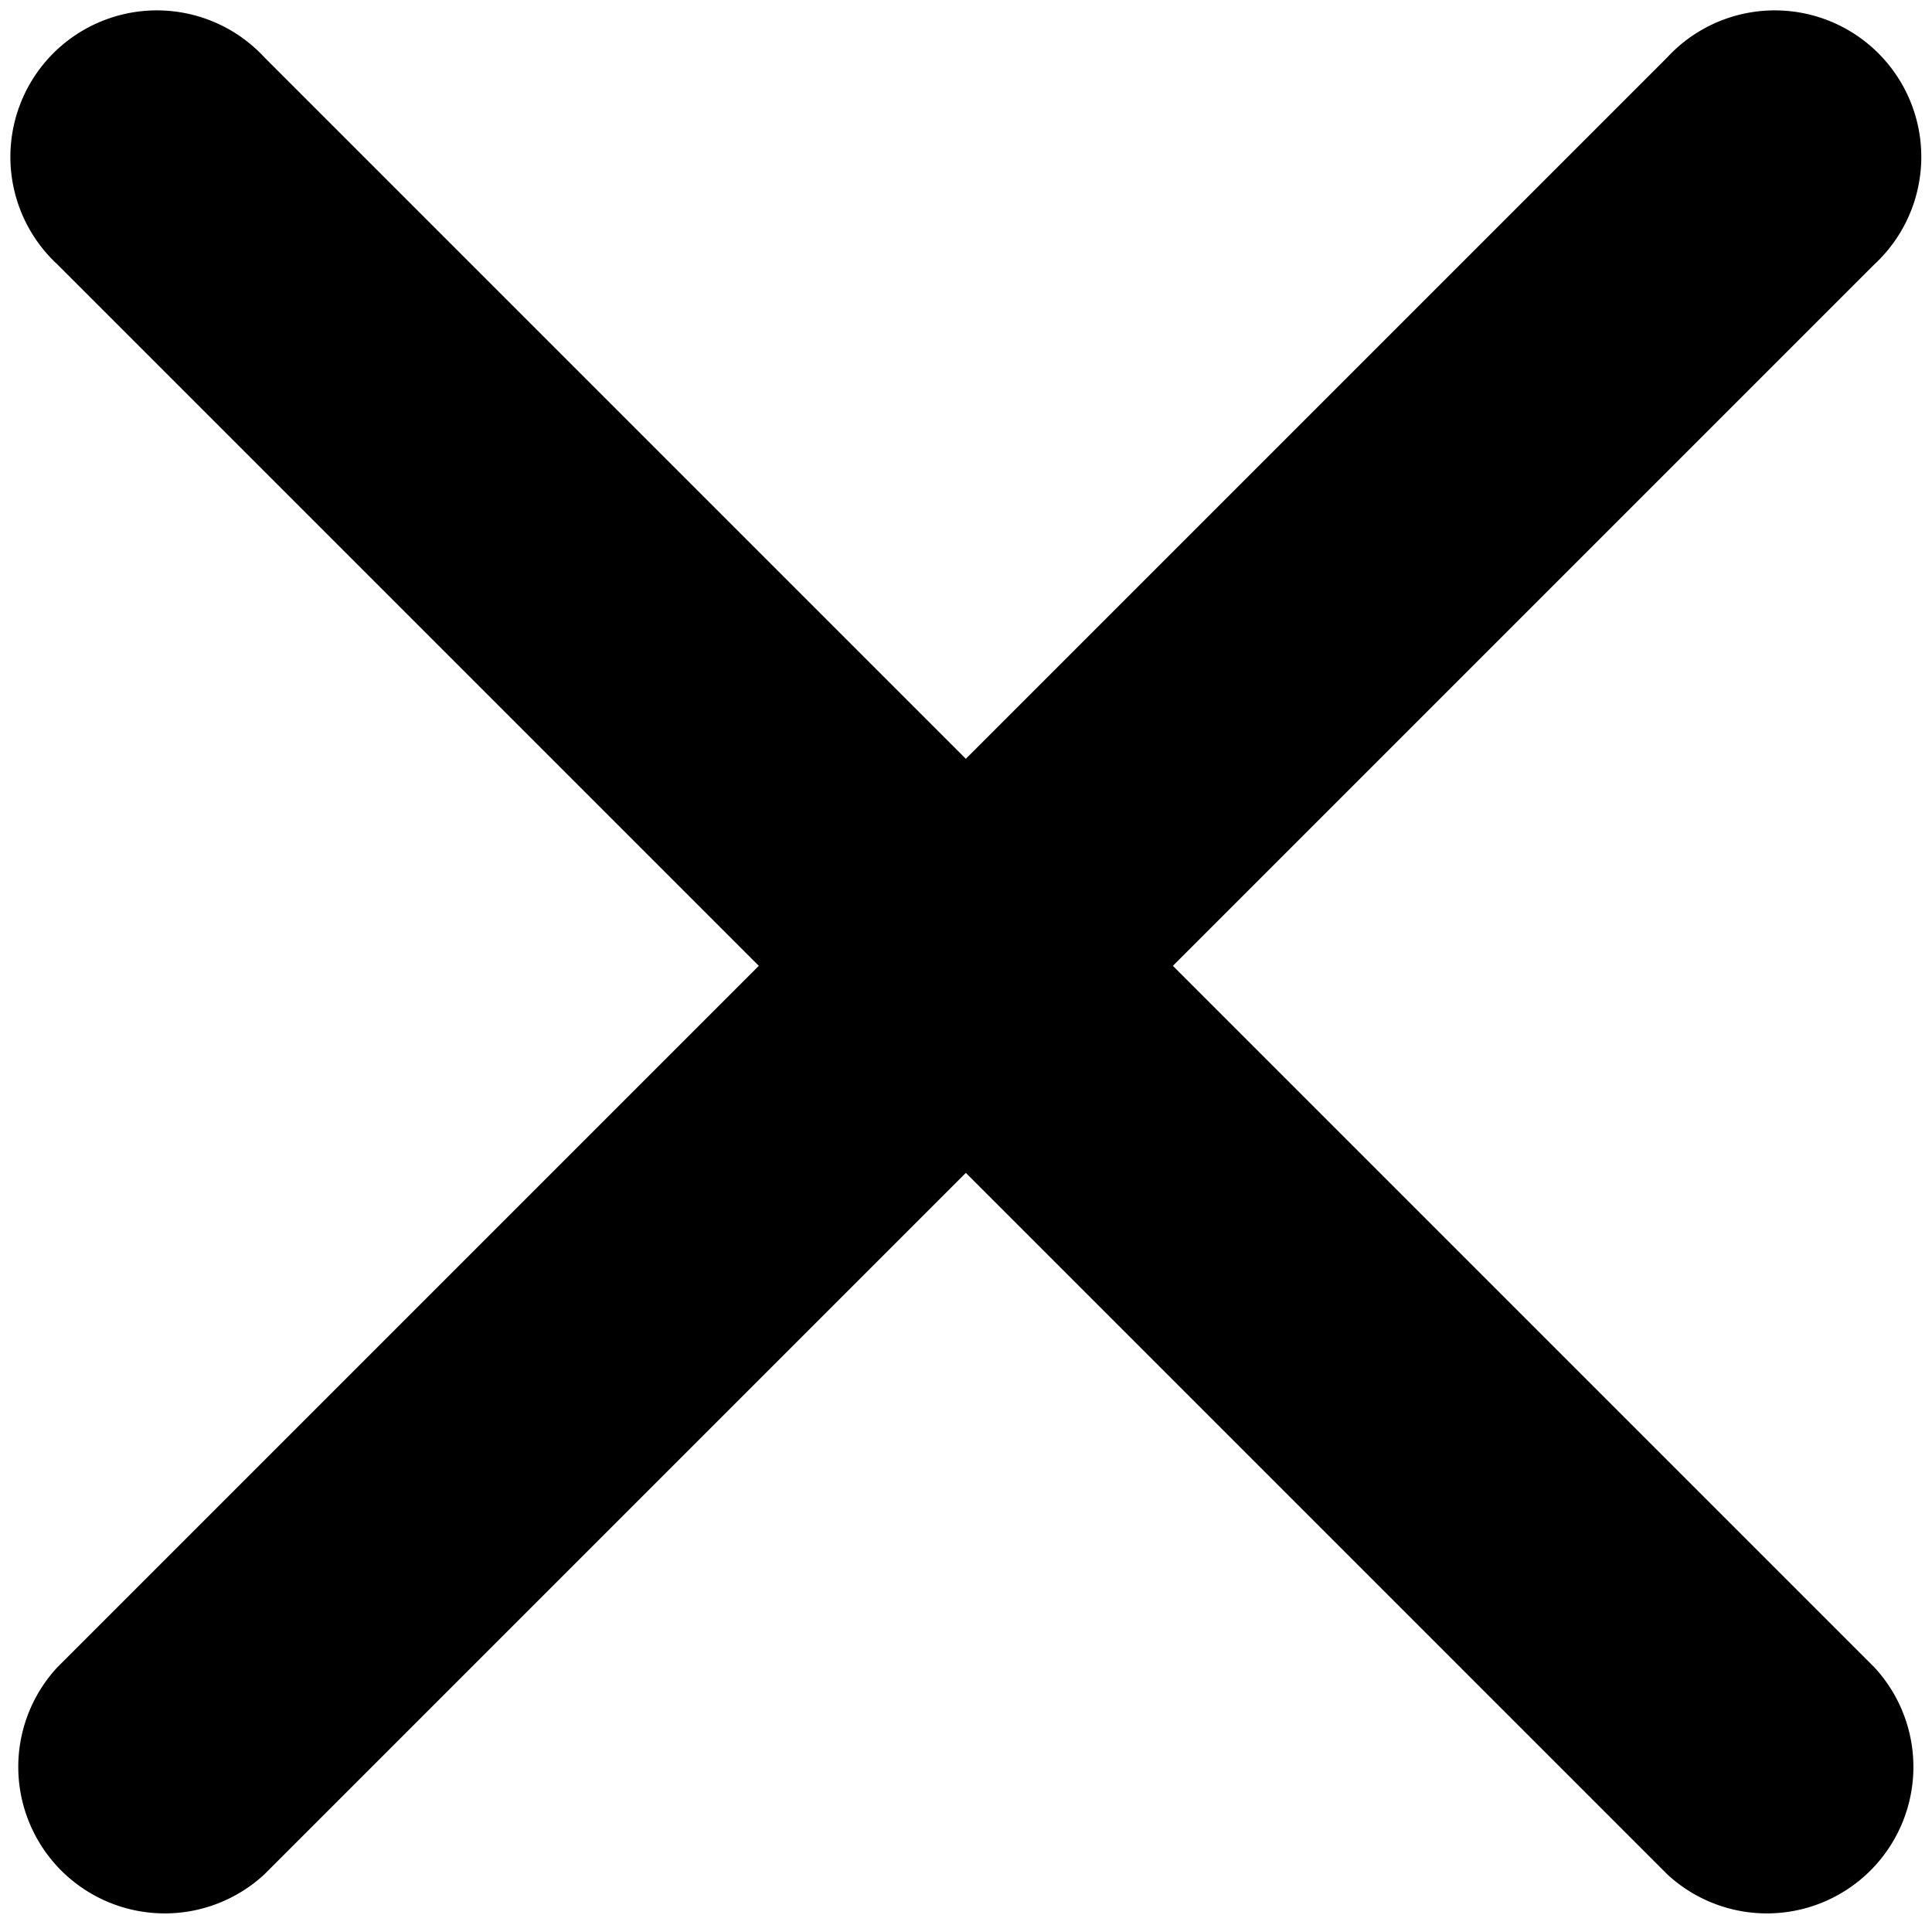
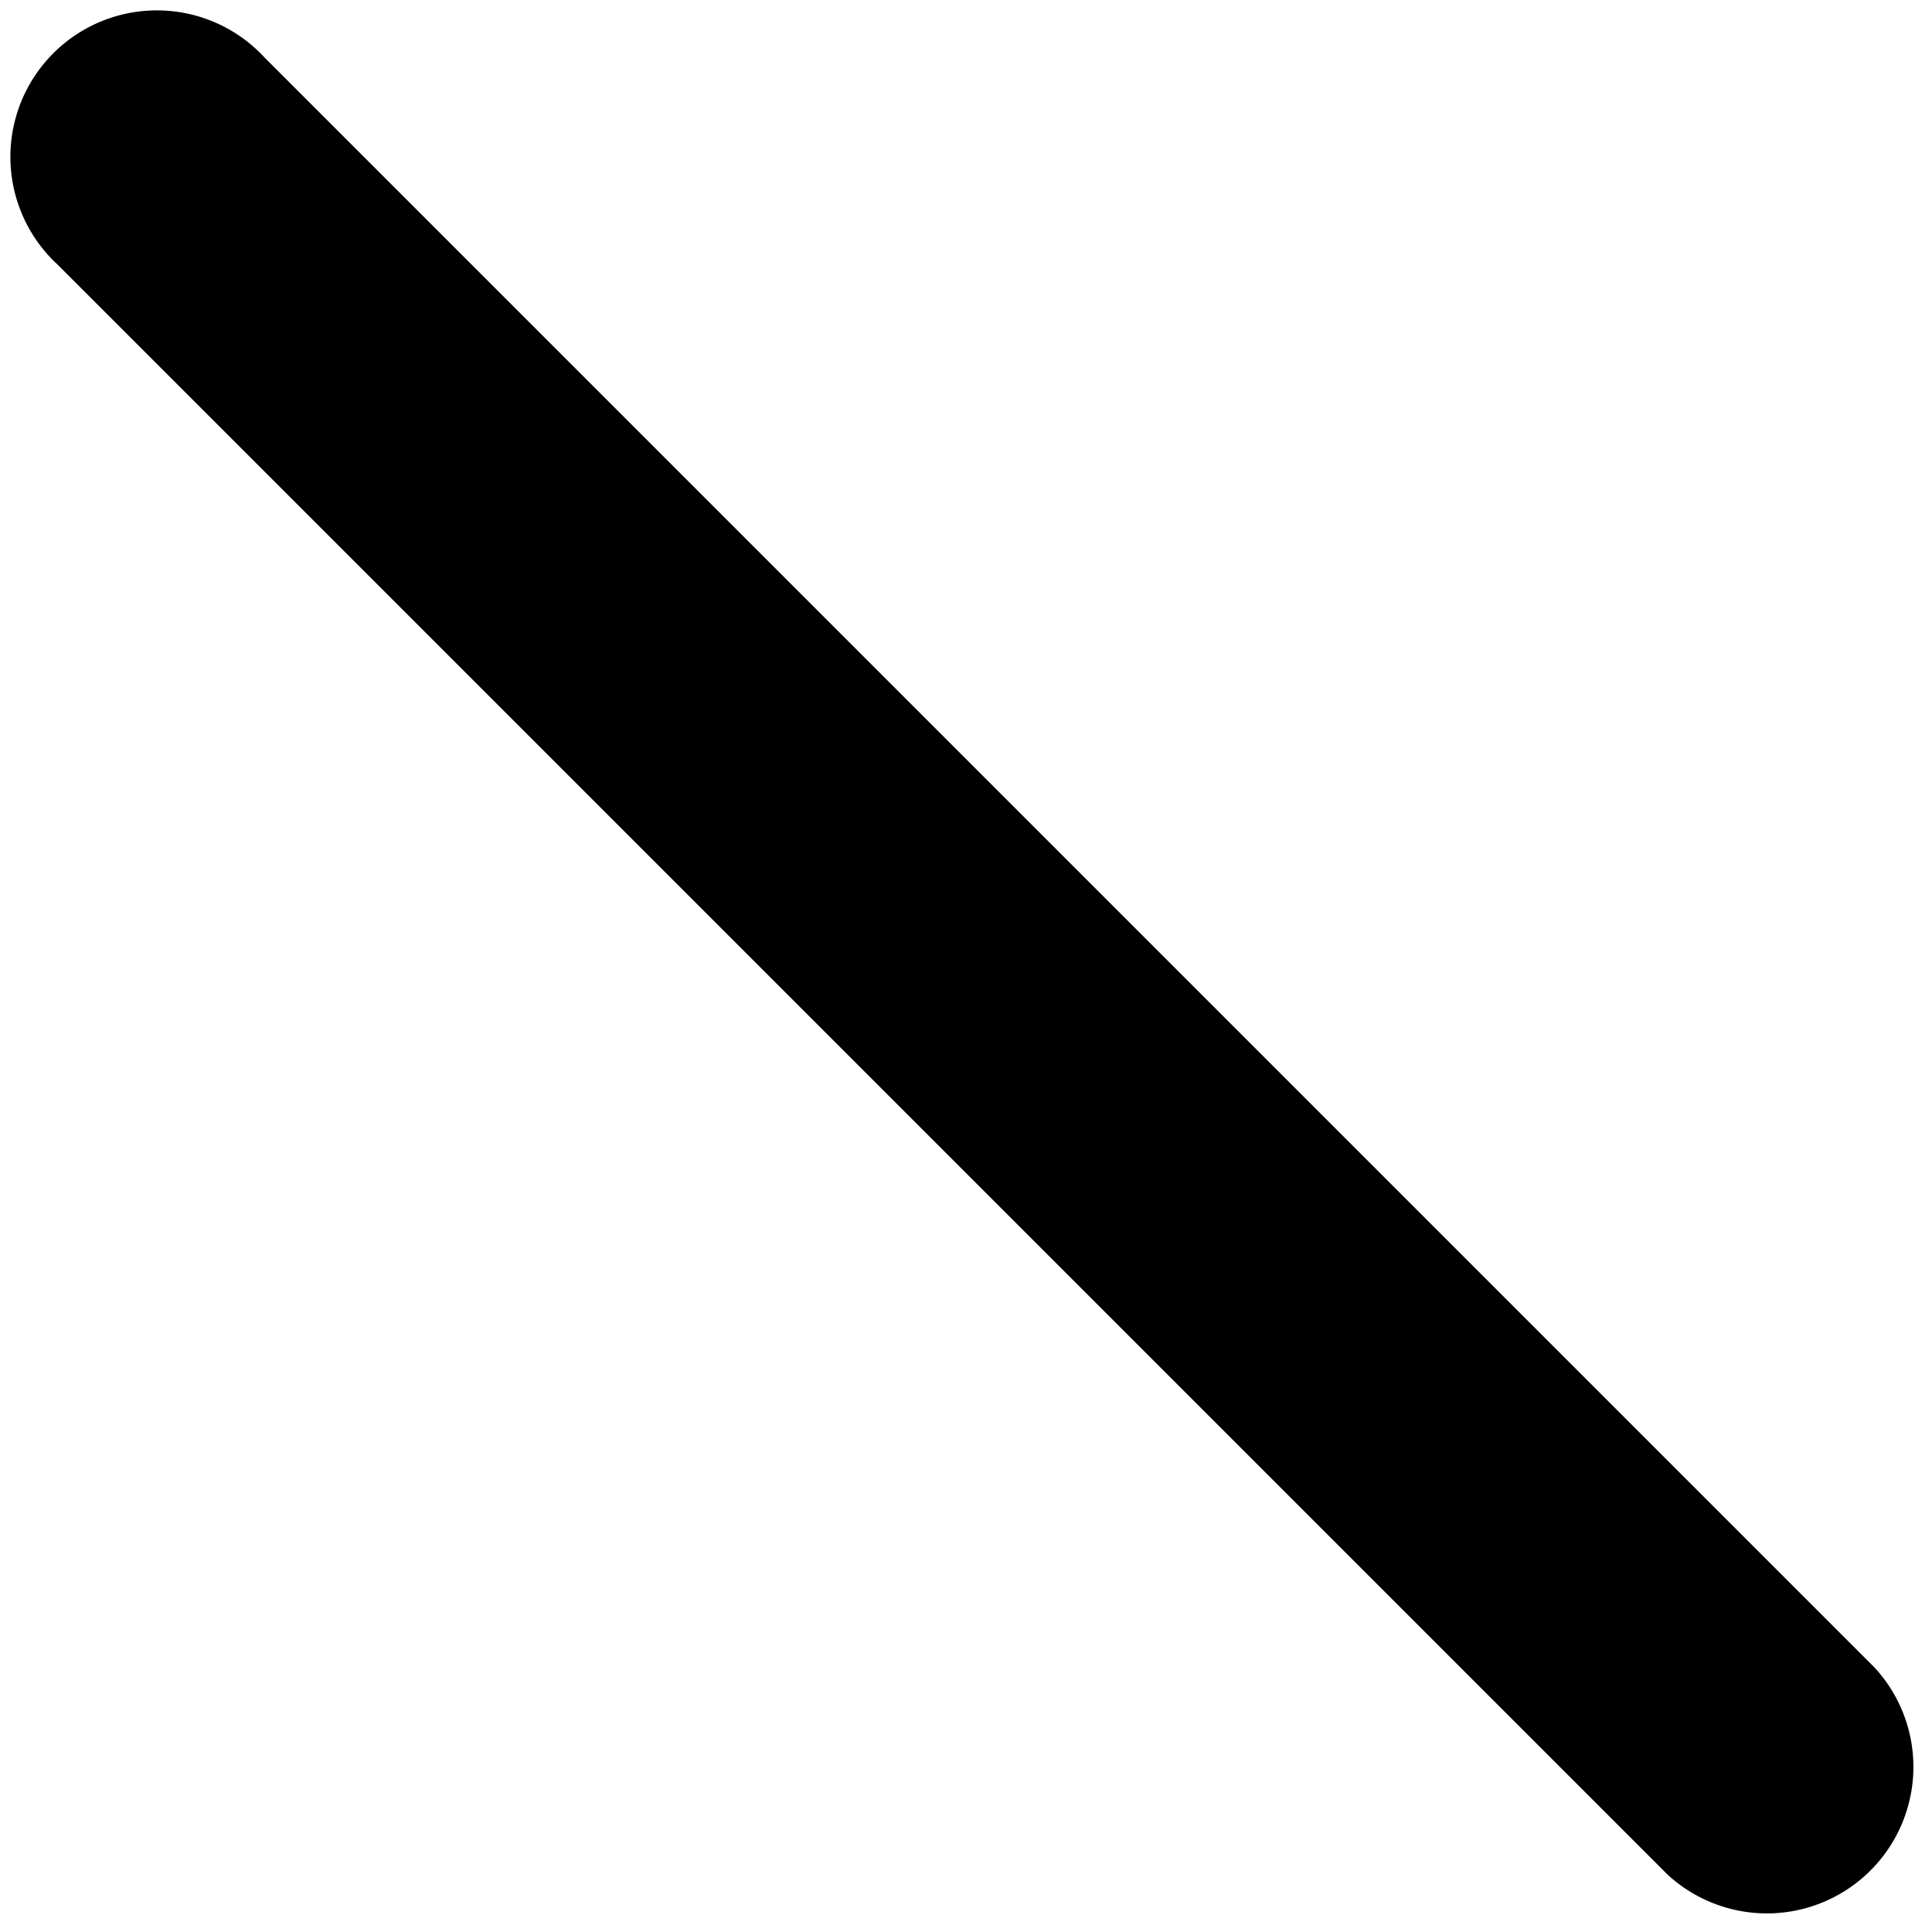
<svg xmlns="http://www.w3.org/2000/svg" width="12" height="12">
  <path d="M.356 1.642A.91.91 0 1 1 1.642.356l10 10a.91.91 0 0 1-1.286 1.286z" />
-   <path d="M11.642 1.642A.91.91 0 1 0 10.356.356l-10 10a.91.91 0 0 0 1.286 1.286z" />
</svg>